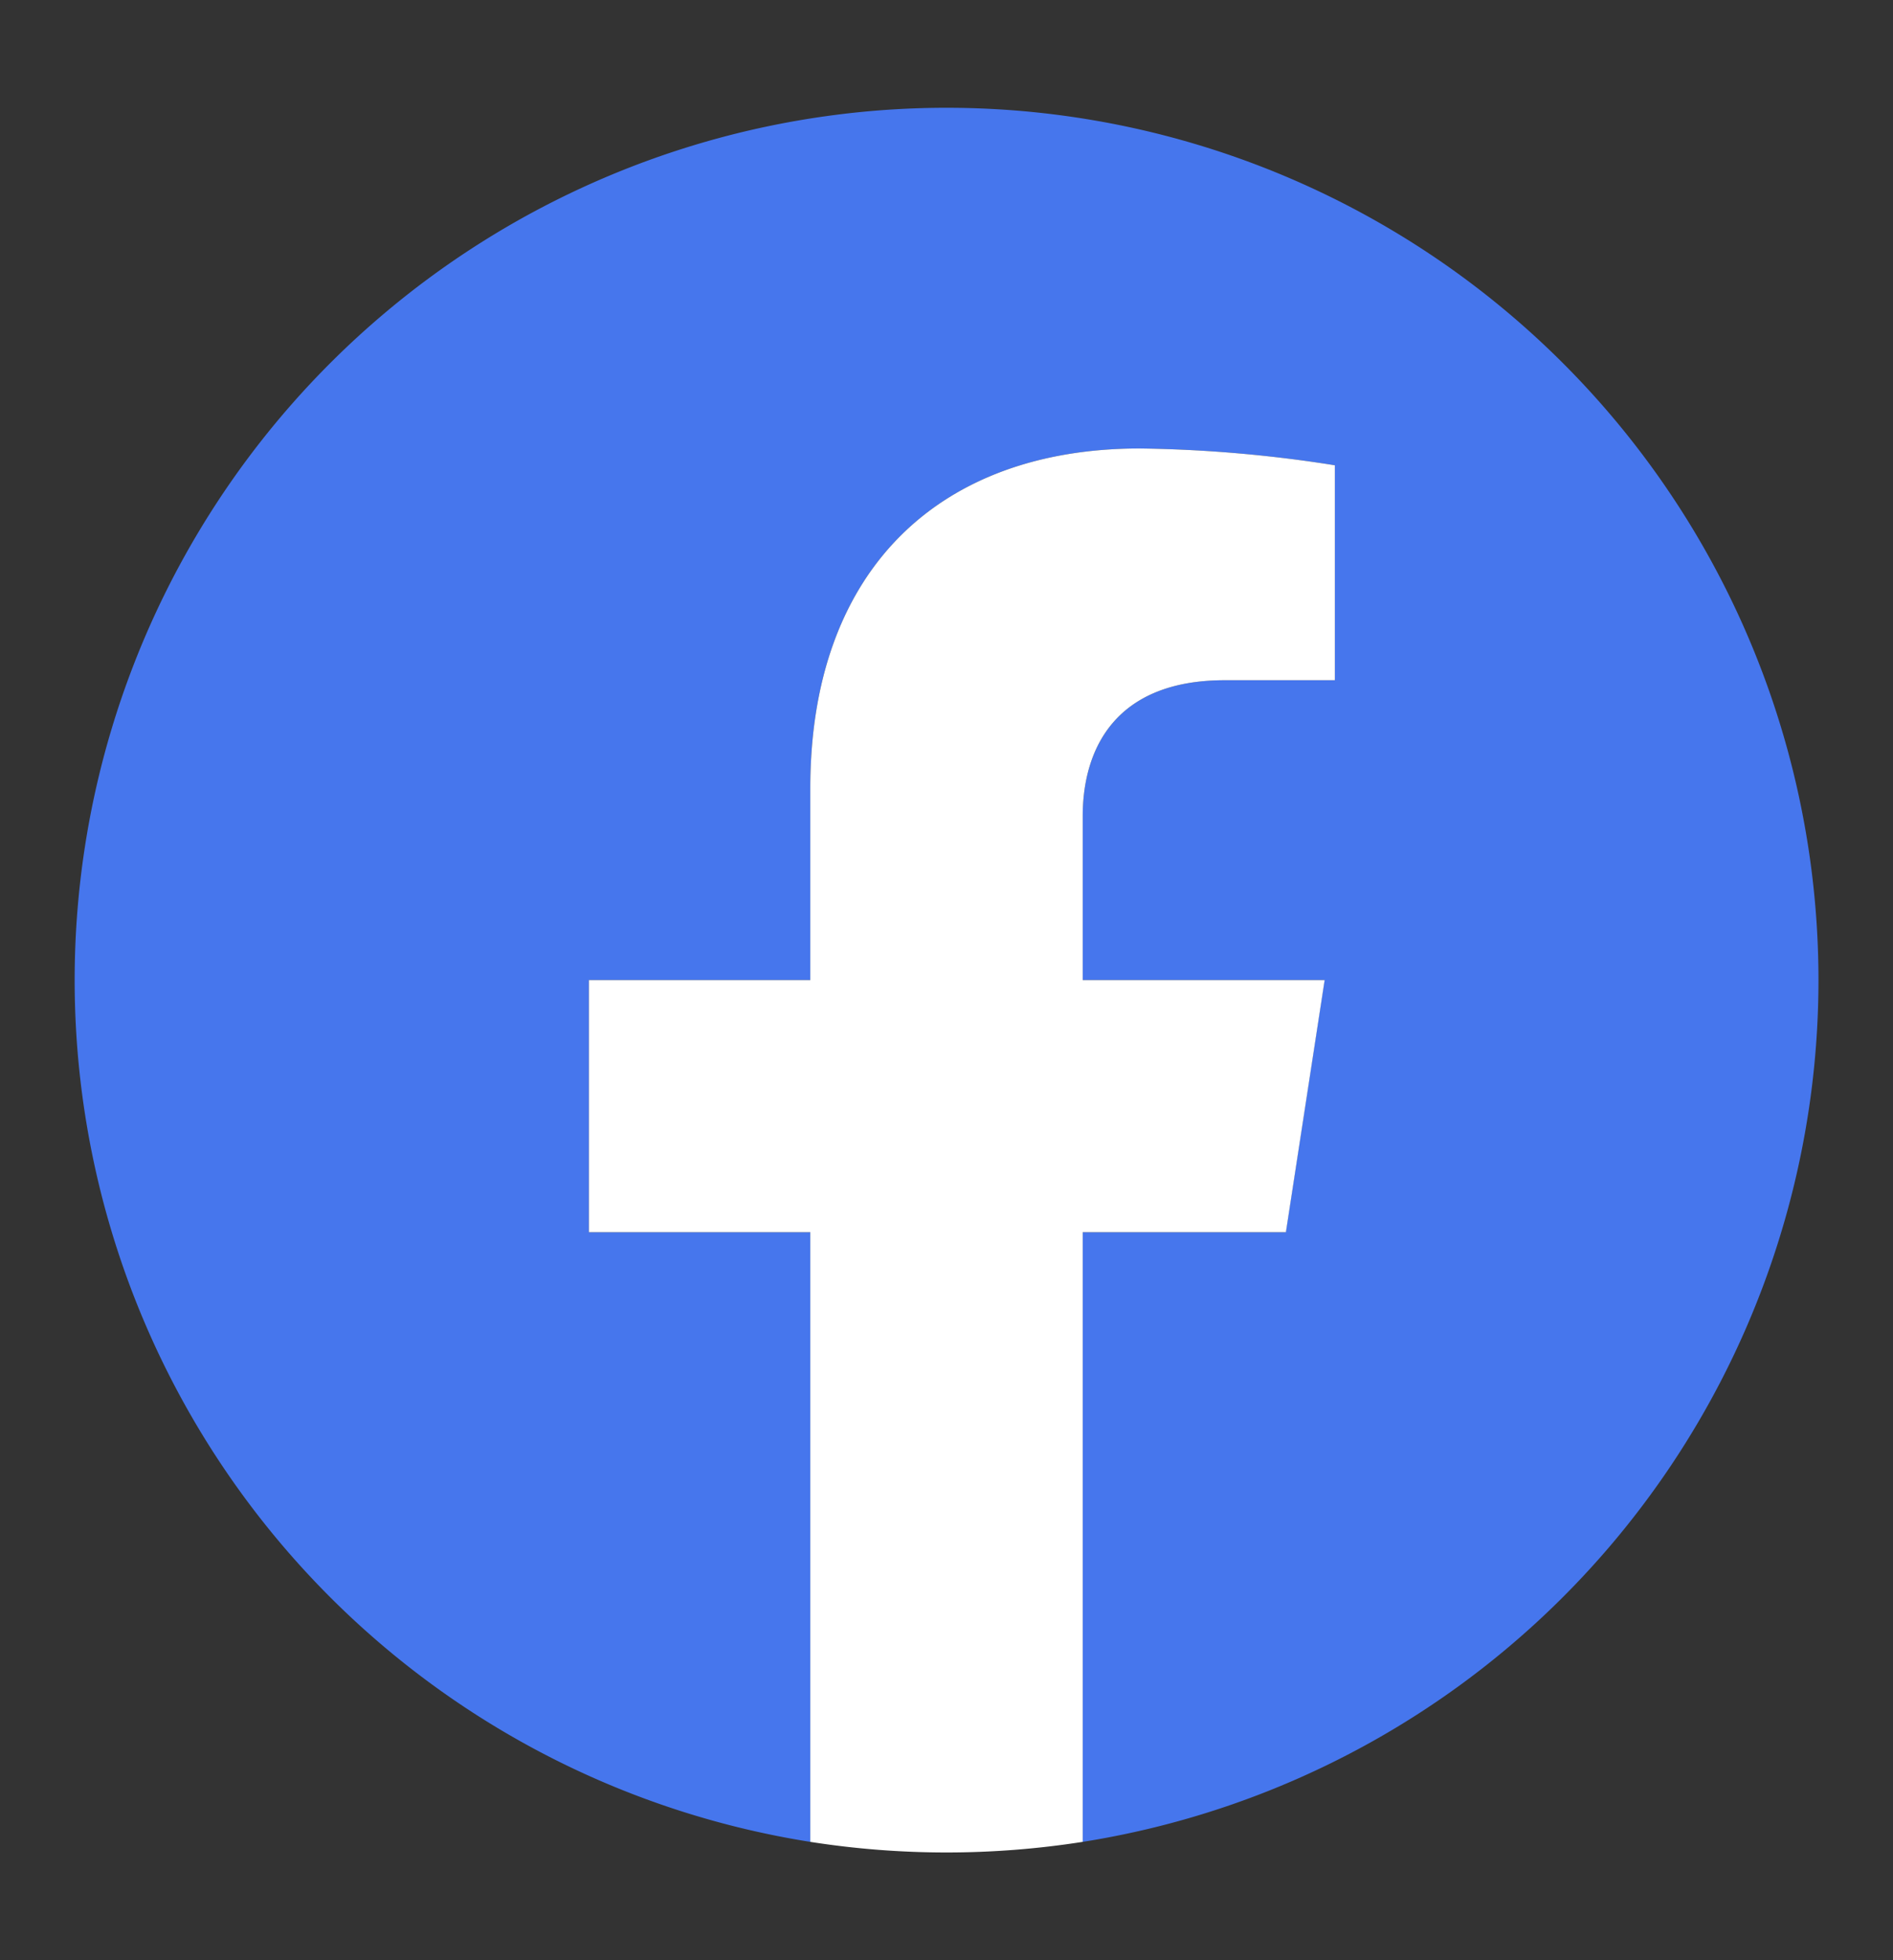
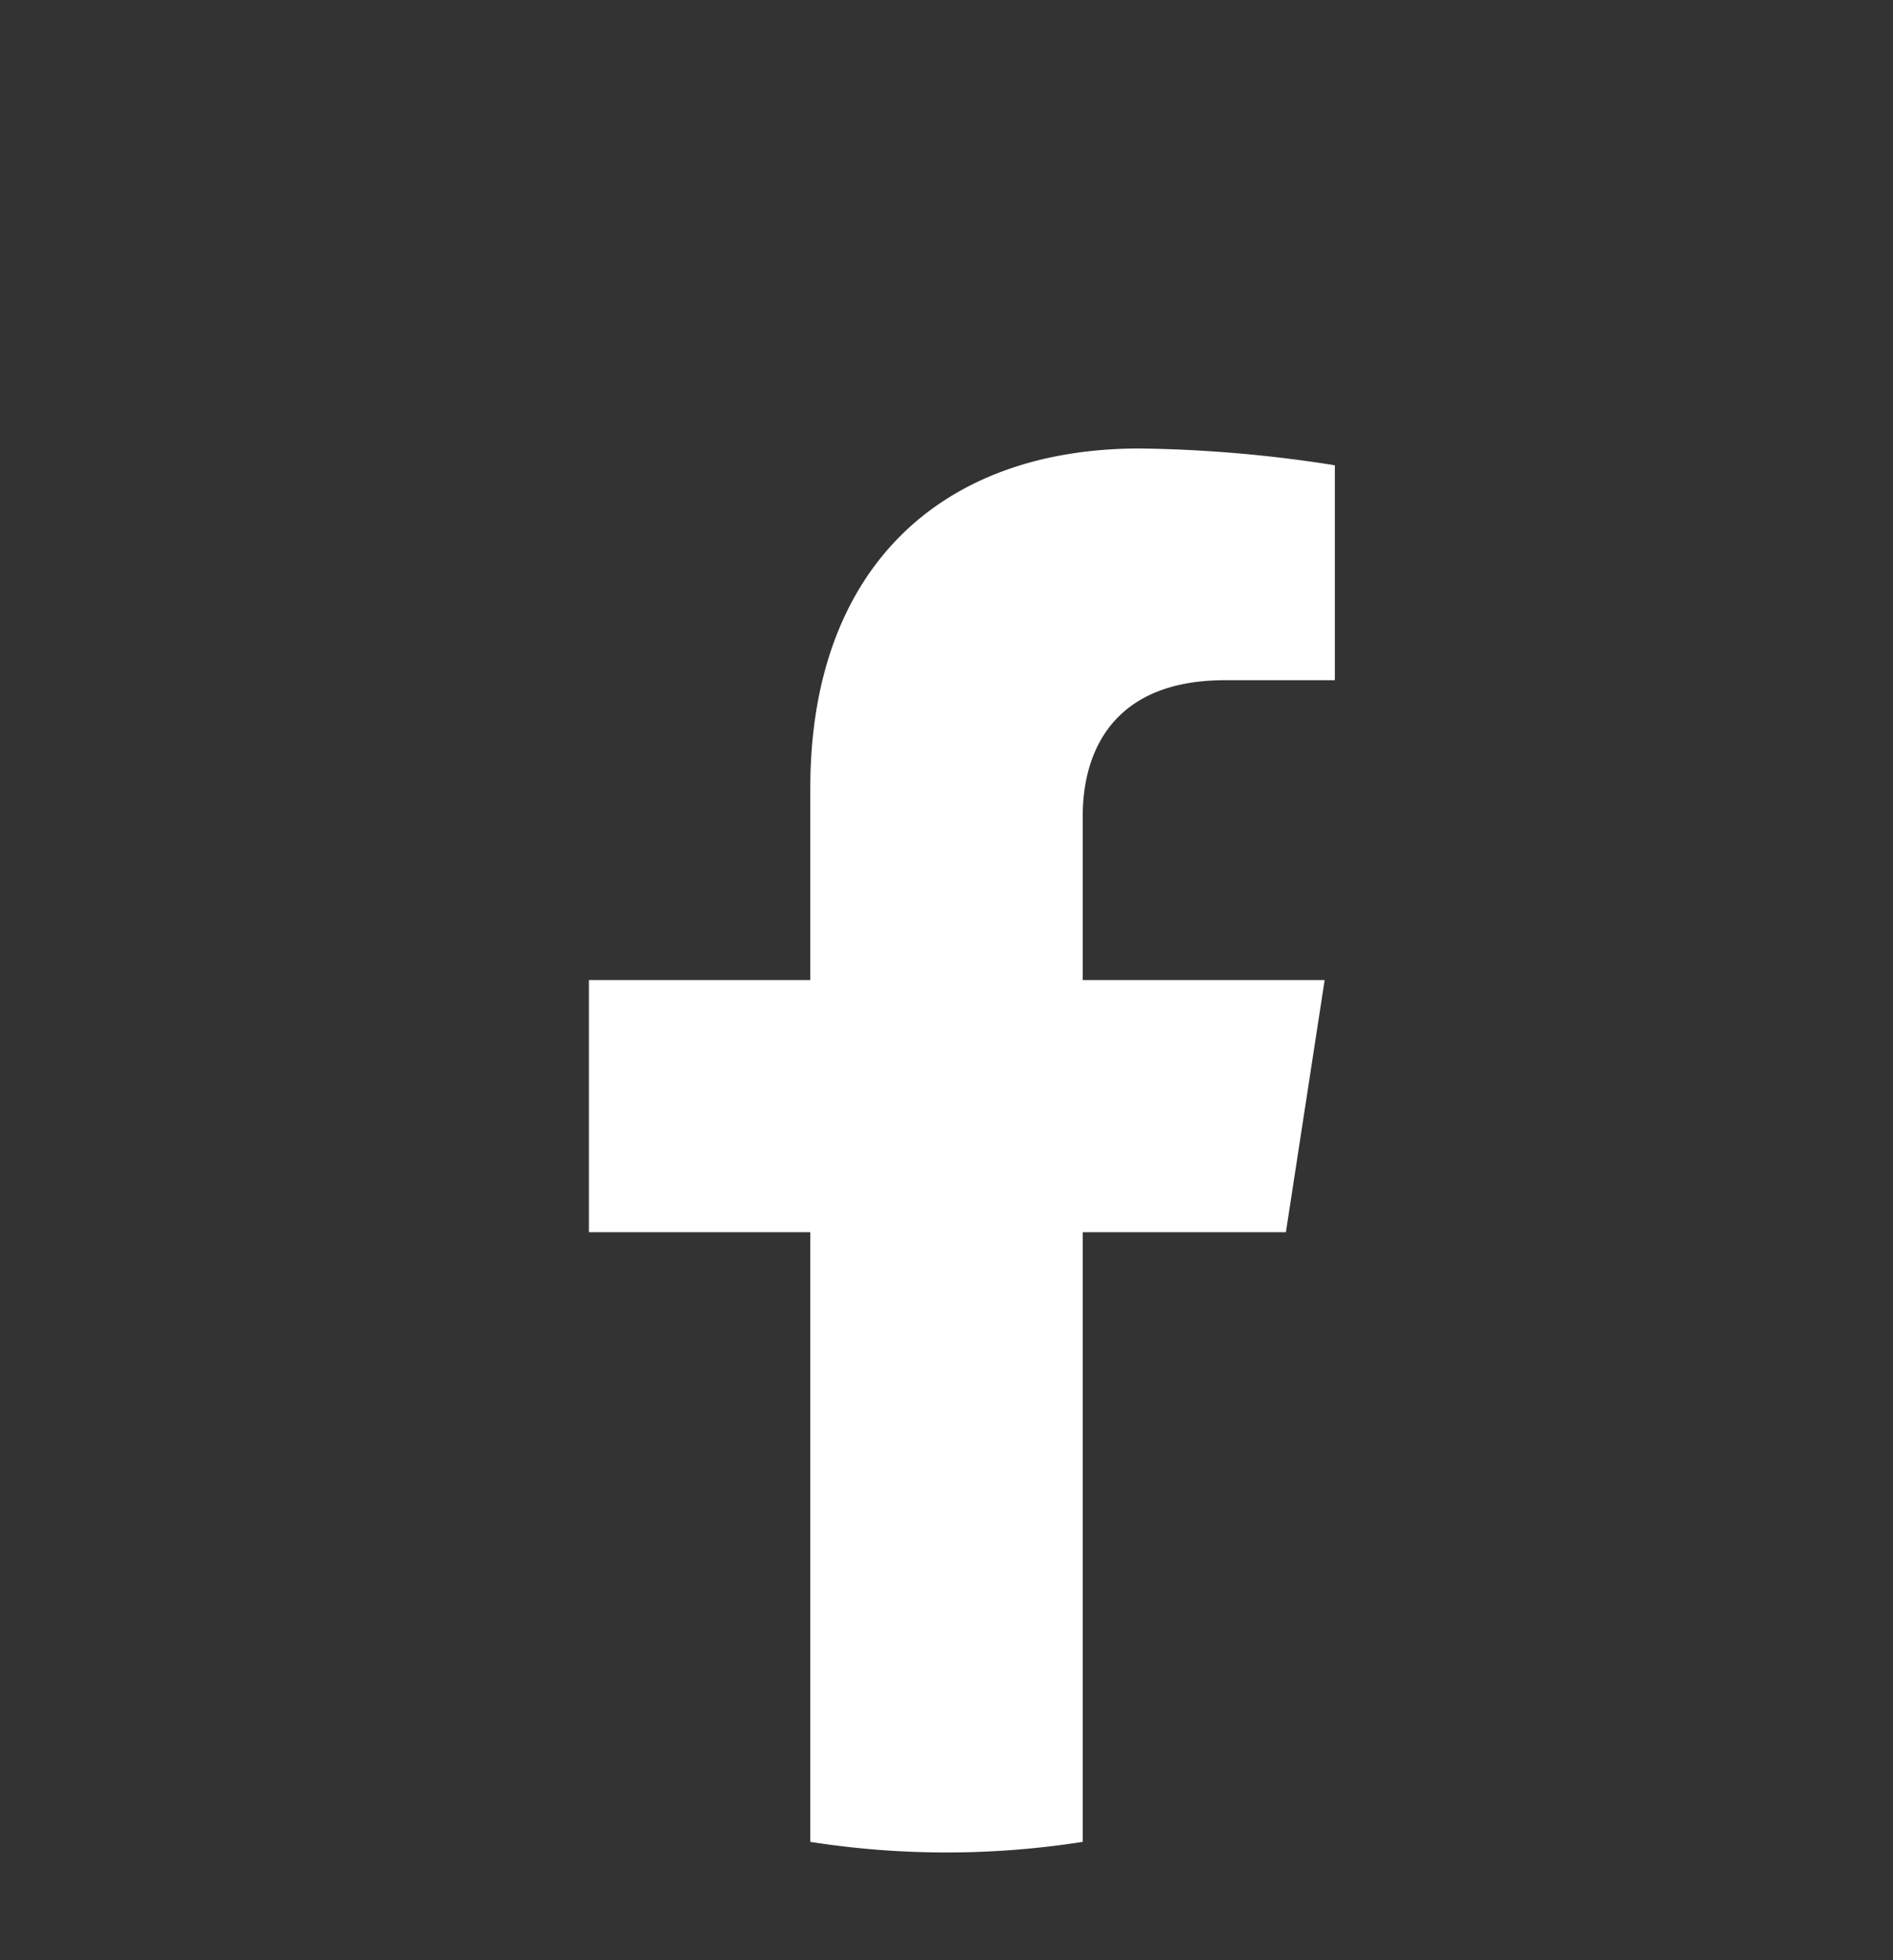
<svg xmlns="http://www.w3.org/2000/svg" viewBox="0 0 146.55 151.66">
  <rect x="0" y="0" width="146.55" height="151.66" fill="#333333" stroke="none" />
  <defs>
    <style>.cls-1{fill:#4676ed;}.cls-2{fill:#fff;}</style>
  </defs>
  <g id="Layer_3" data-name="Layer 3">
-     <path class="cls-1" d="M140.78,75.83a67.5,67.5,0,1,0-78.05,66.68V95.34H45.59V75.83H62.73V61C62.73,44,72.81,34.7,88.23,34.7A103.77,103.77,0,0,1,103.34,36V52.63H94.82c-8.38,0-11,5.2-11,10.54V75.83h18.72l-3,19.51H83.82v47.17A67.52,67.52,0,0,0,140.78,75.83Z" />
    <path class="cls-2" d="M99.55,95.34l3-19.51H83.82V63.17c0-5.34,2.62-10.54,11-10.54h8.52V36A103.77,103.77,0,0,0,88.23,34.7C72.81,34.7,62.73,44,62.73,61V75.83H45.59V95.34H62.73v47.17a68.21,68.21,0,0,0,21.09,0V95.34Z" />
  </g>
</svg>